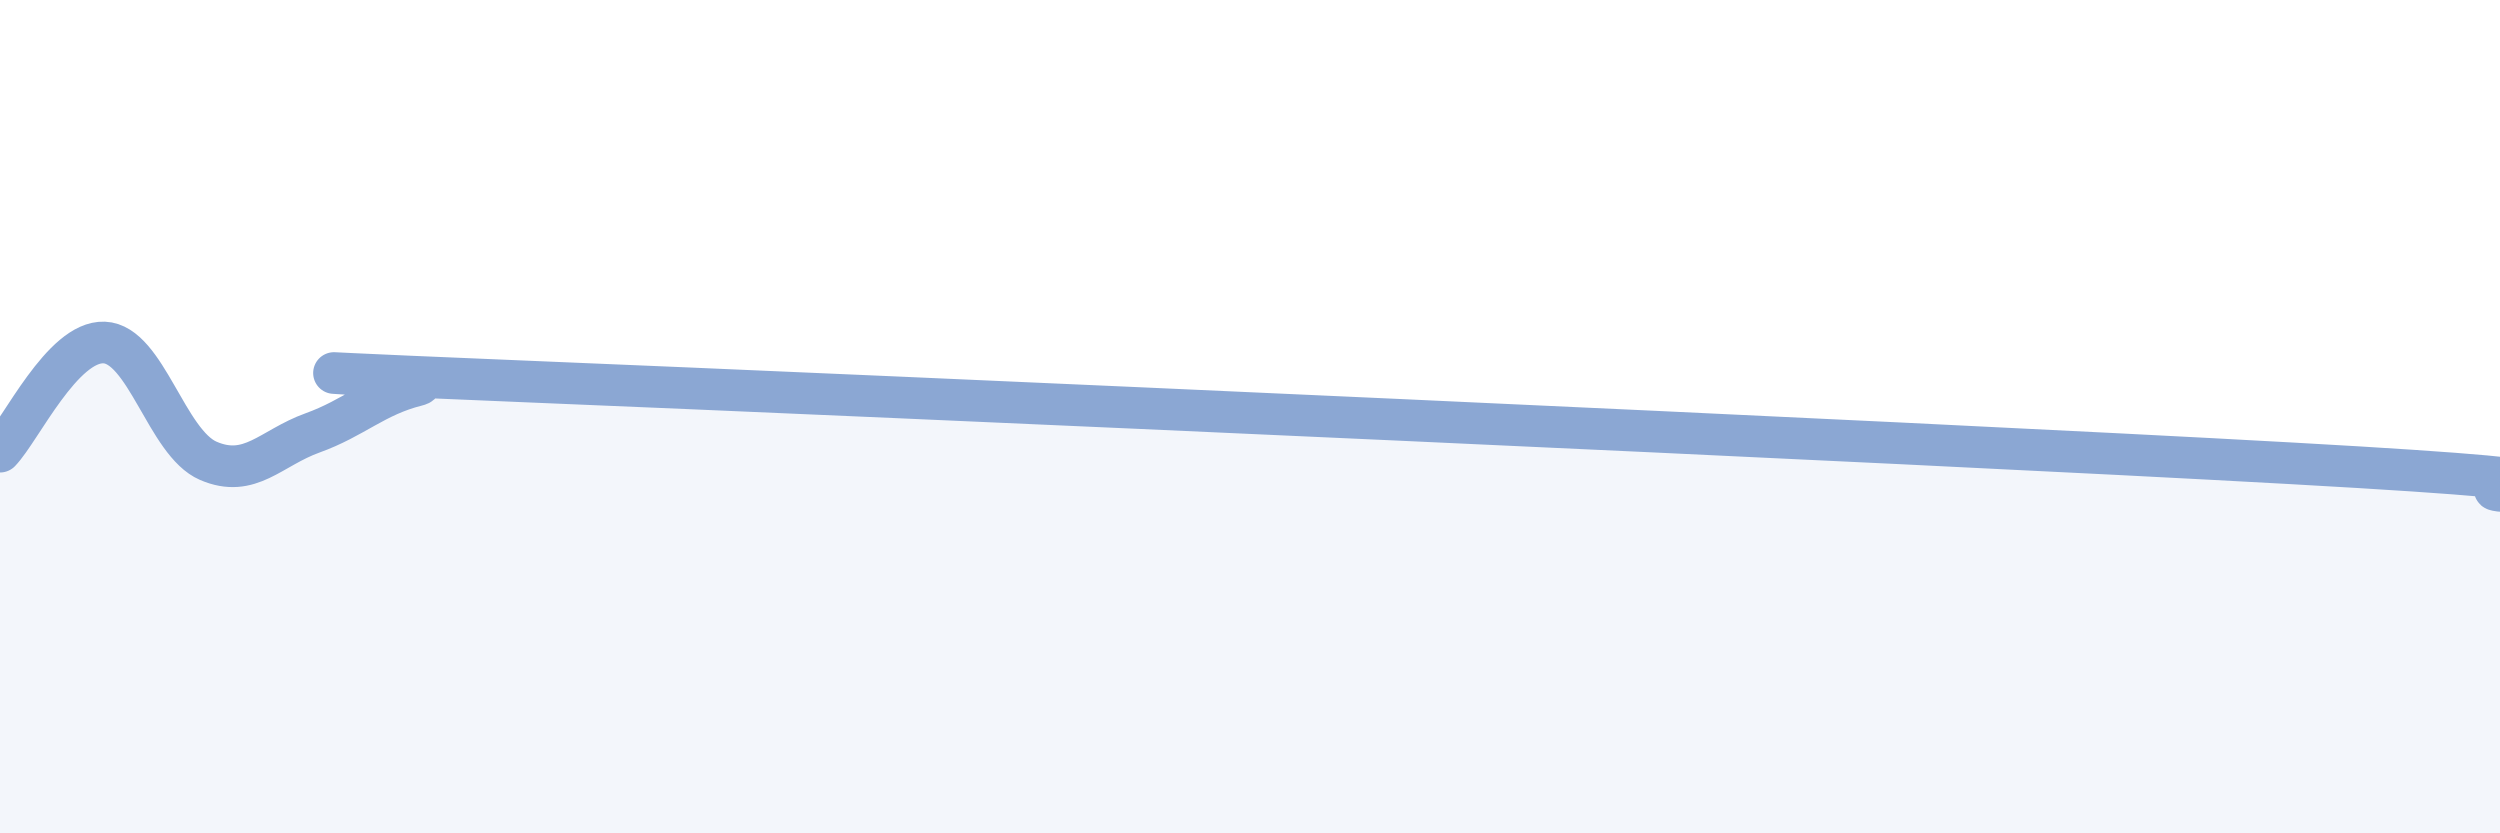
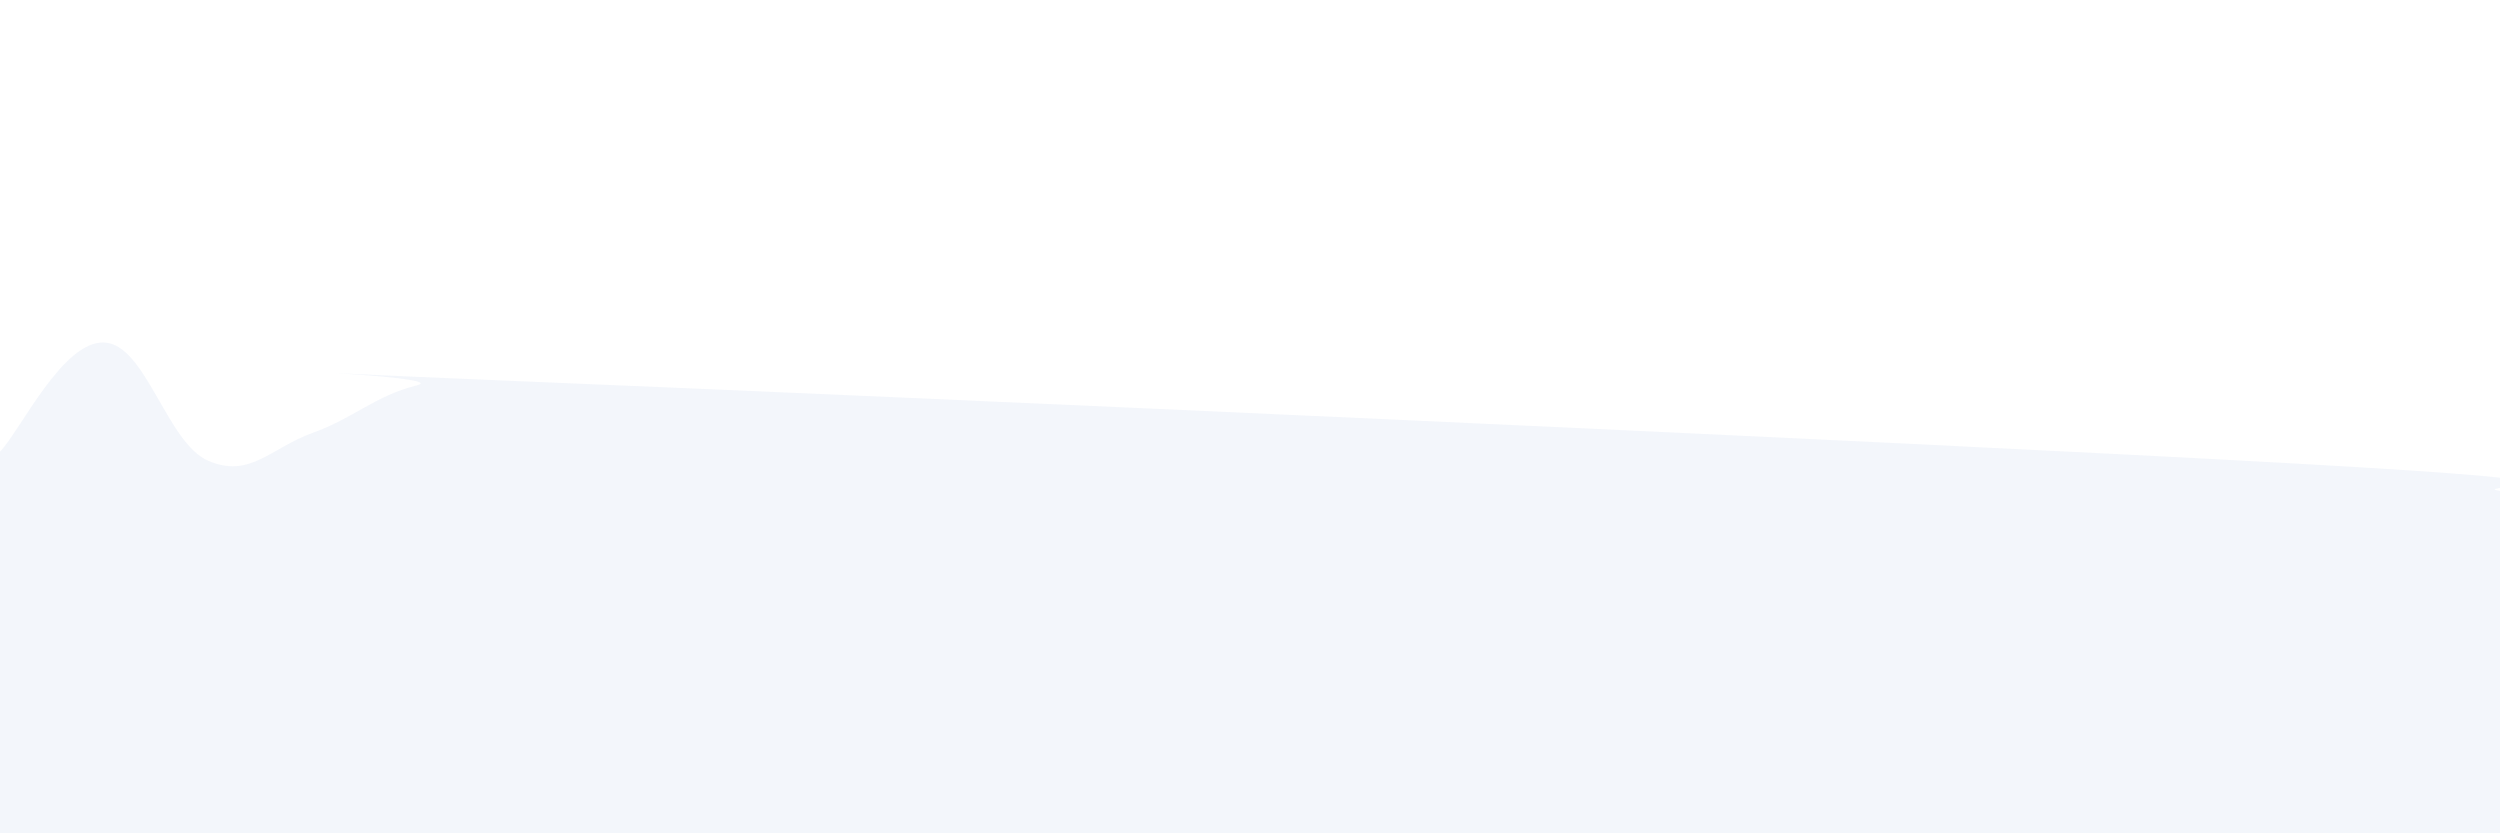
<svg xmlns="http://www.w3.org/2000/svg" width="60" height="20" viewBox="0 0 60 20">
  <path d="M 0,10.84 C 0.5,10.32 1.5,8.18 2.5,8.22 C 3.5,8.26 4,10.63 5,11.06 C 6,11.49 6.5,10.75 7.5,10.39 C 8.5,10.03 9,9.5 10,9.25 C 11,9 3.5,8.78 12.5,9.15 C 21.5,9.52 45.5,10.59 55,11.12 C 64.5,11.65 59,11.65 60,11.78L60 20L0 20Z" fill="#8ba7d3" opacity="0.1" stroke-linecap="round" stroke-linejoin="round" />
-   <path d="M 0,10.84 C 0.5,10.32 1.5,8.18 2.5,8.22 C 3.5,8.26 4,10.63 5,11.06 C 6,11.49 6.5,10.75 7.5,10.39 C 8.5,10.03 9,9.5 10,9.25 C 11,9 3.5,8.78 12.5,9.15 C 21.5,9.52 45.5,10.59 55,11.12 C 64.5,11.65 59,11.65 60,11.78" stroke="#8ba7d3" stroke-width="1" fill="none" stroke-linecap="round" stroke-linejoin="round" />
</svg>